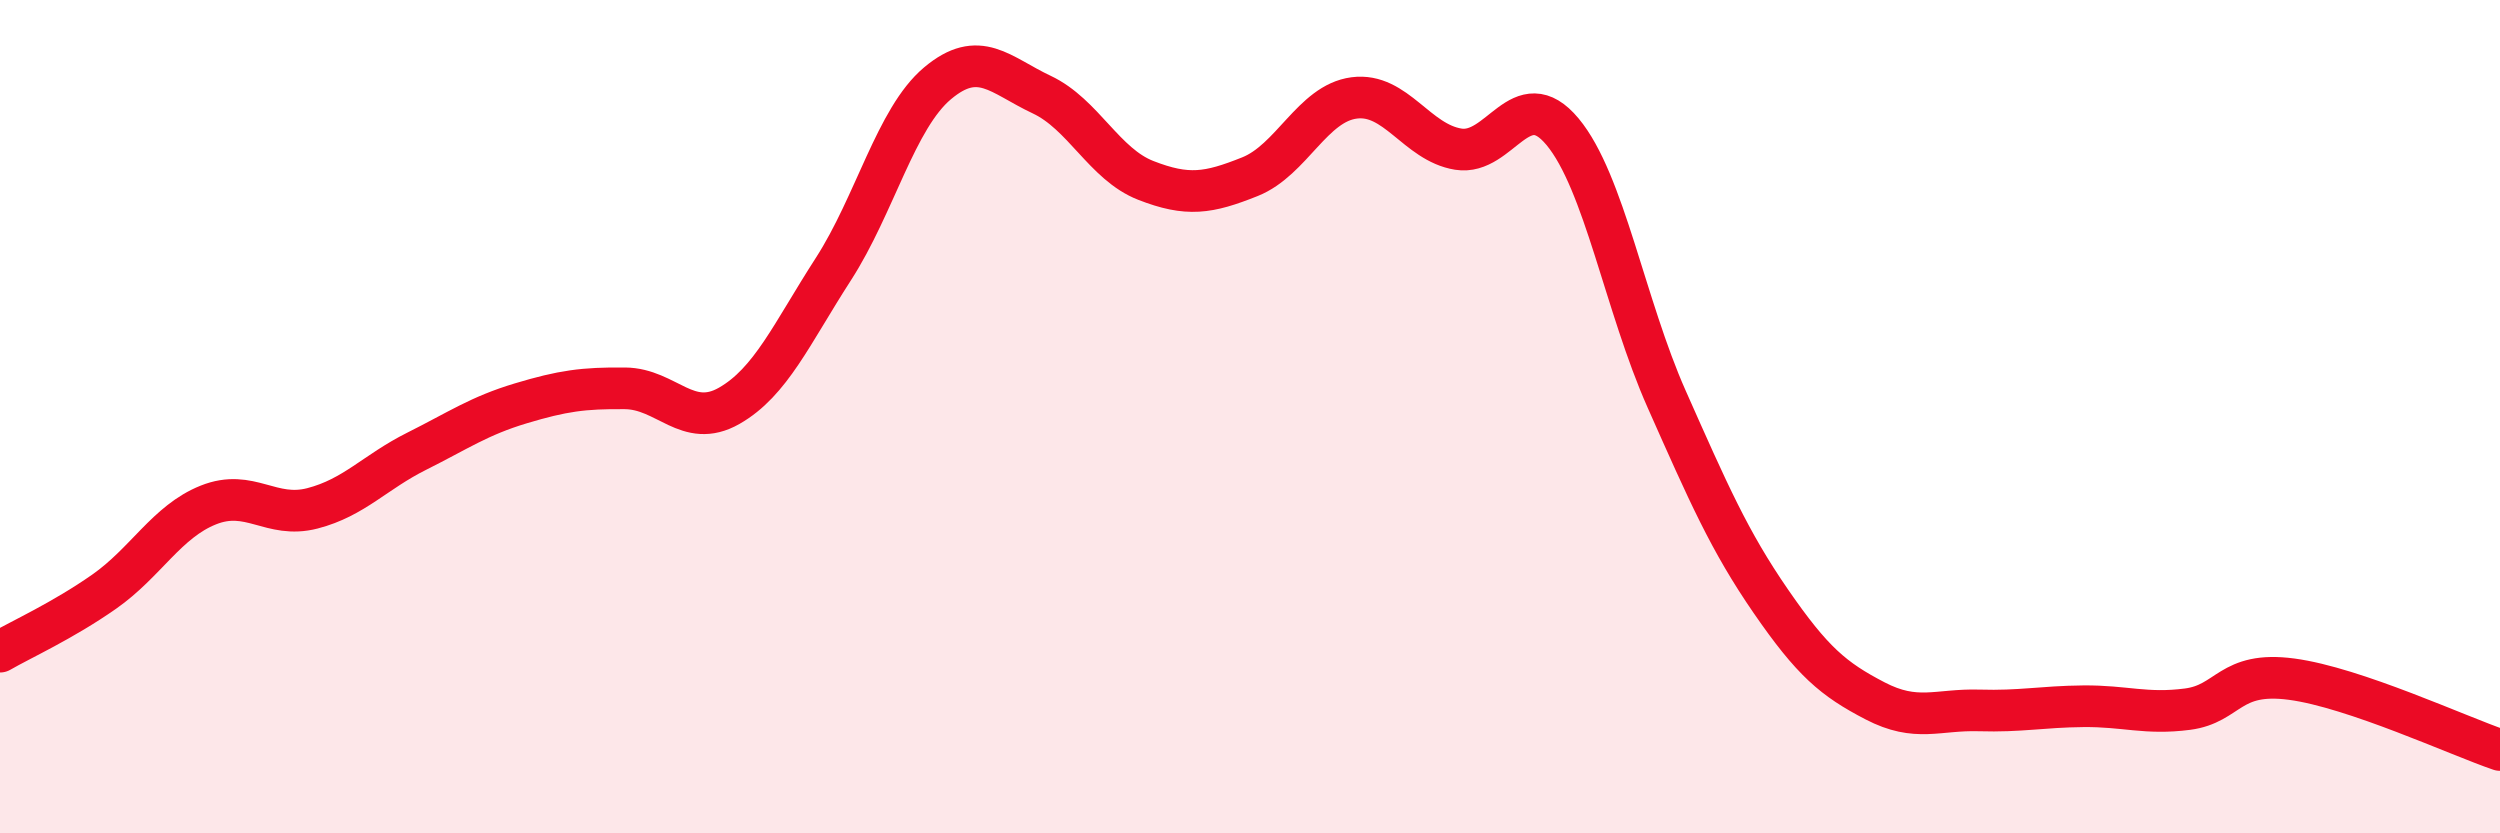
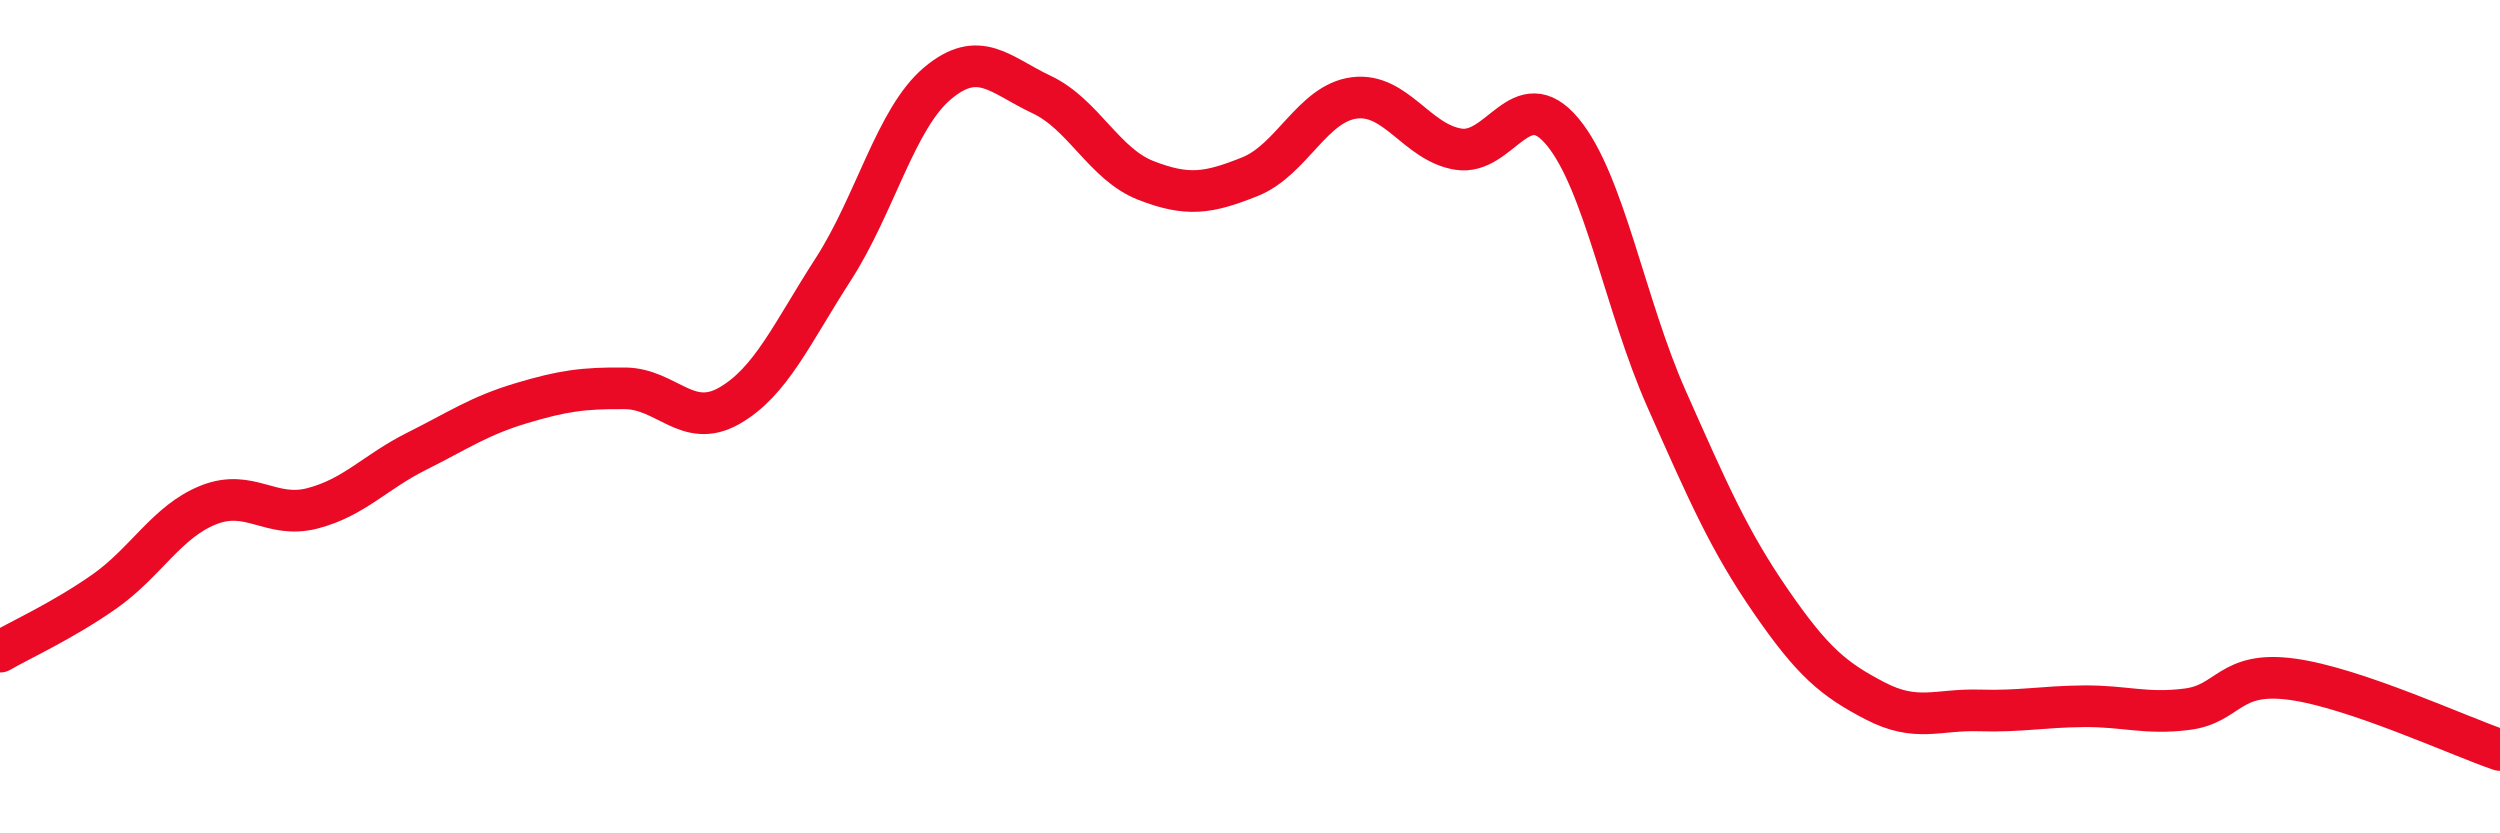
<svg xmlns="http://www.w3.org/2000/svg" width="60" height="20" viewBox="0 0 60 20">
-   <path d="M 0,15.64 C 0.5,15.35 1.5,14.9 2.5,14.2 C 3.5,13.5 4,12.52 5,12.12 C 6,11.72 6.5,12.46 7.5,12.2 C 8.5,11.94 9,11.33 10,10.83 C 11,10.33 11.5,9.98 12.5,9.68 C 13.5,9.38 14,9.31 15,9.32 C 16,9.33 16.5,10.31 17.5,9.74 C 18.5,9.17 19,8.01 20,6.46 C 21,4.91 21.5,2.84 22.5,2 C 23.5,1.16 24,1.8 25,2.27 C 26,2.74 26.5,3.94 27.5,4.33 C 28.5,4.72 29,4.64 30,4.24 C 31,3.84 31.5,2.48 32.5,2.35 C 33.5,2.22 34,3.42 35,3.58 C 36,3.74 36.5,1.96 37.5,3.16 C 38.5,4.36 39,7.33 40,9.58 C 41,11.83 41.5,12.98 42.5,14.43 C 43.5,15.88 44,16.3 45,16.82 C 46,17.34 46.5,17.02 47.5,17.05 C 48.5,17.08 49,16.96 50,16.95 C 51,16.94 51.5,17.15 52.5,17.02 C 53.5,16.89 53.5,16.1 55,16.3 C 56.5,16.5 59,17.66 60,18L60 20L0 20Z" fill="#EB0A25" opacity="0.1" stroke-linecap="round" stroke-linejoin="round" />
  <path d="M 0,15.64 C 0.5,15.35 1.5,14.9 2.5,14.2 C 3.5,13.5 4,12.52 5,12.12 C 6,11.72 6.5,12.46 7.5,12.2 C 8.5,11.94 9,11.33 10,10.83 C 11,10.33 11.5,9.98 12.5,9.68 C 13.5,9.38 14,9.31 15,9.32 C 16,9.33 16.5,10.31 17.5,9.74 C 18.5,9.17 19,8.01 20,6.46 C 21,4.91 21.5,2.84 22.5,2 C 23.5,1.16 24,1.8 25,2.27 C 26,2.74 26.5,3.94 27.5,4.33 C 28.5,4.72 29,4.64 30,4.24 C 31,3.84 31.5,2.48 32.5,2.35 C 33.5,2.22 34,3.42 35,3.58 C 36,3.74 36.5,1.96 37.5,3.16 C 38.5,4.36 39,7.33 40,9.58 C 41,11.83 41.5,12.98 42.5,14.43 C 43.5,15.88 44,16.3 45,16.82 C 46,17.34 46.5,17.02 47.5,17.05 C 48.5,17.08 49,16.96 50,16.95 C 51,16.94 51.5,17.15 52.5,17.02 C 53.5,16.89 53.5,16.1 55,16.3 C 56.5,16.5 59,17.66 60,18" stroke="#EB0A25" stroke-width="1" fill="none" stroke-linecap="round" stroke-linejoin="round" />
</svg>